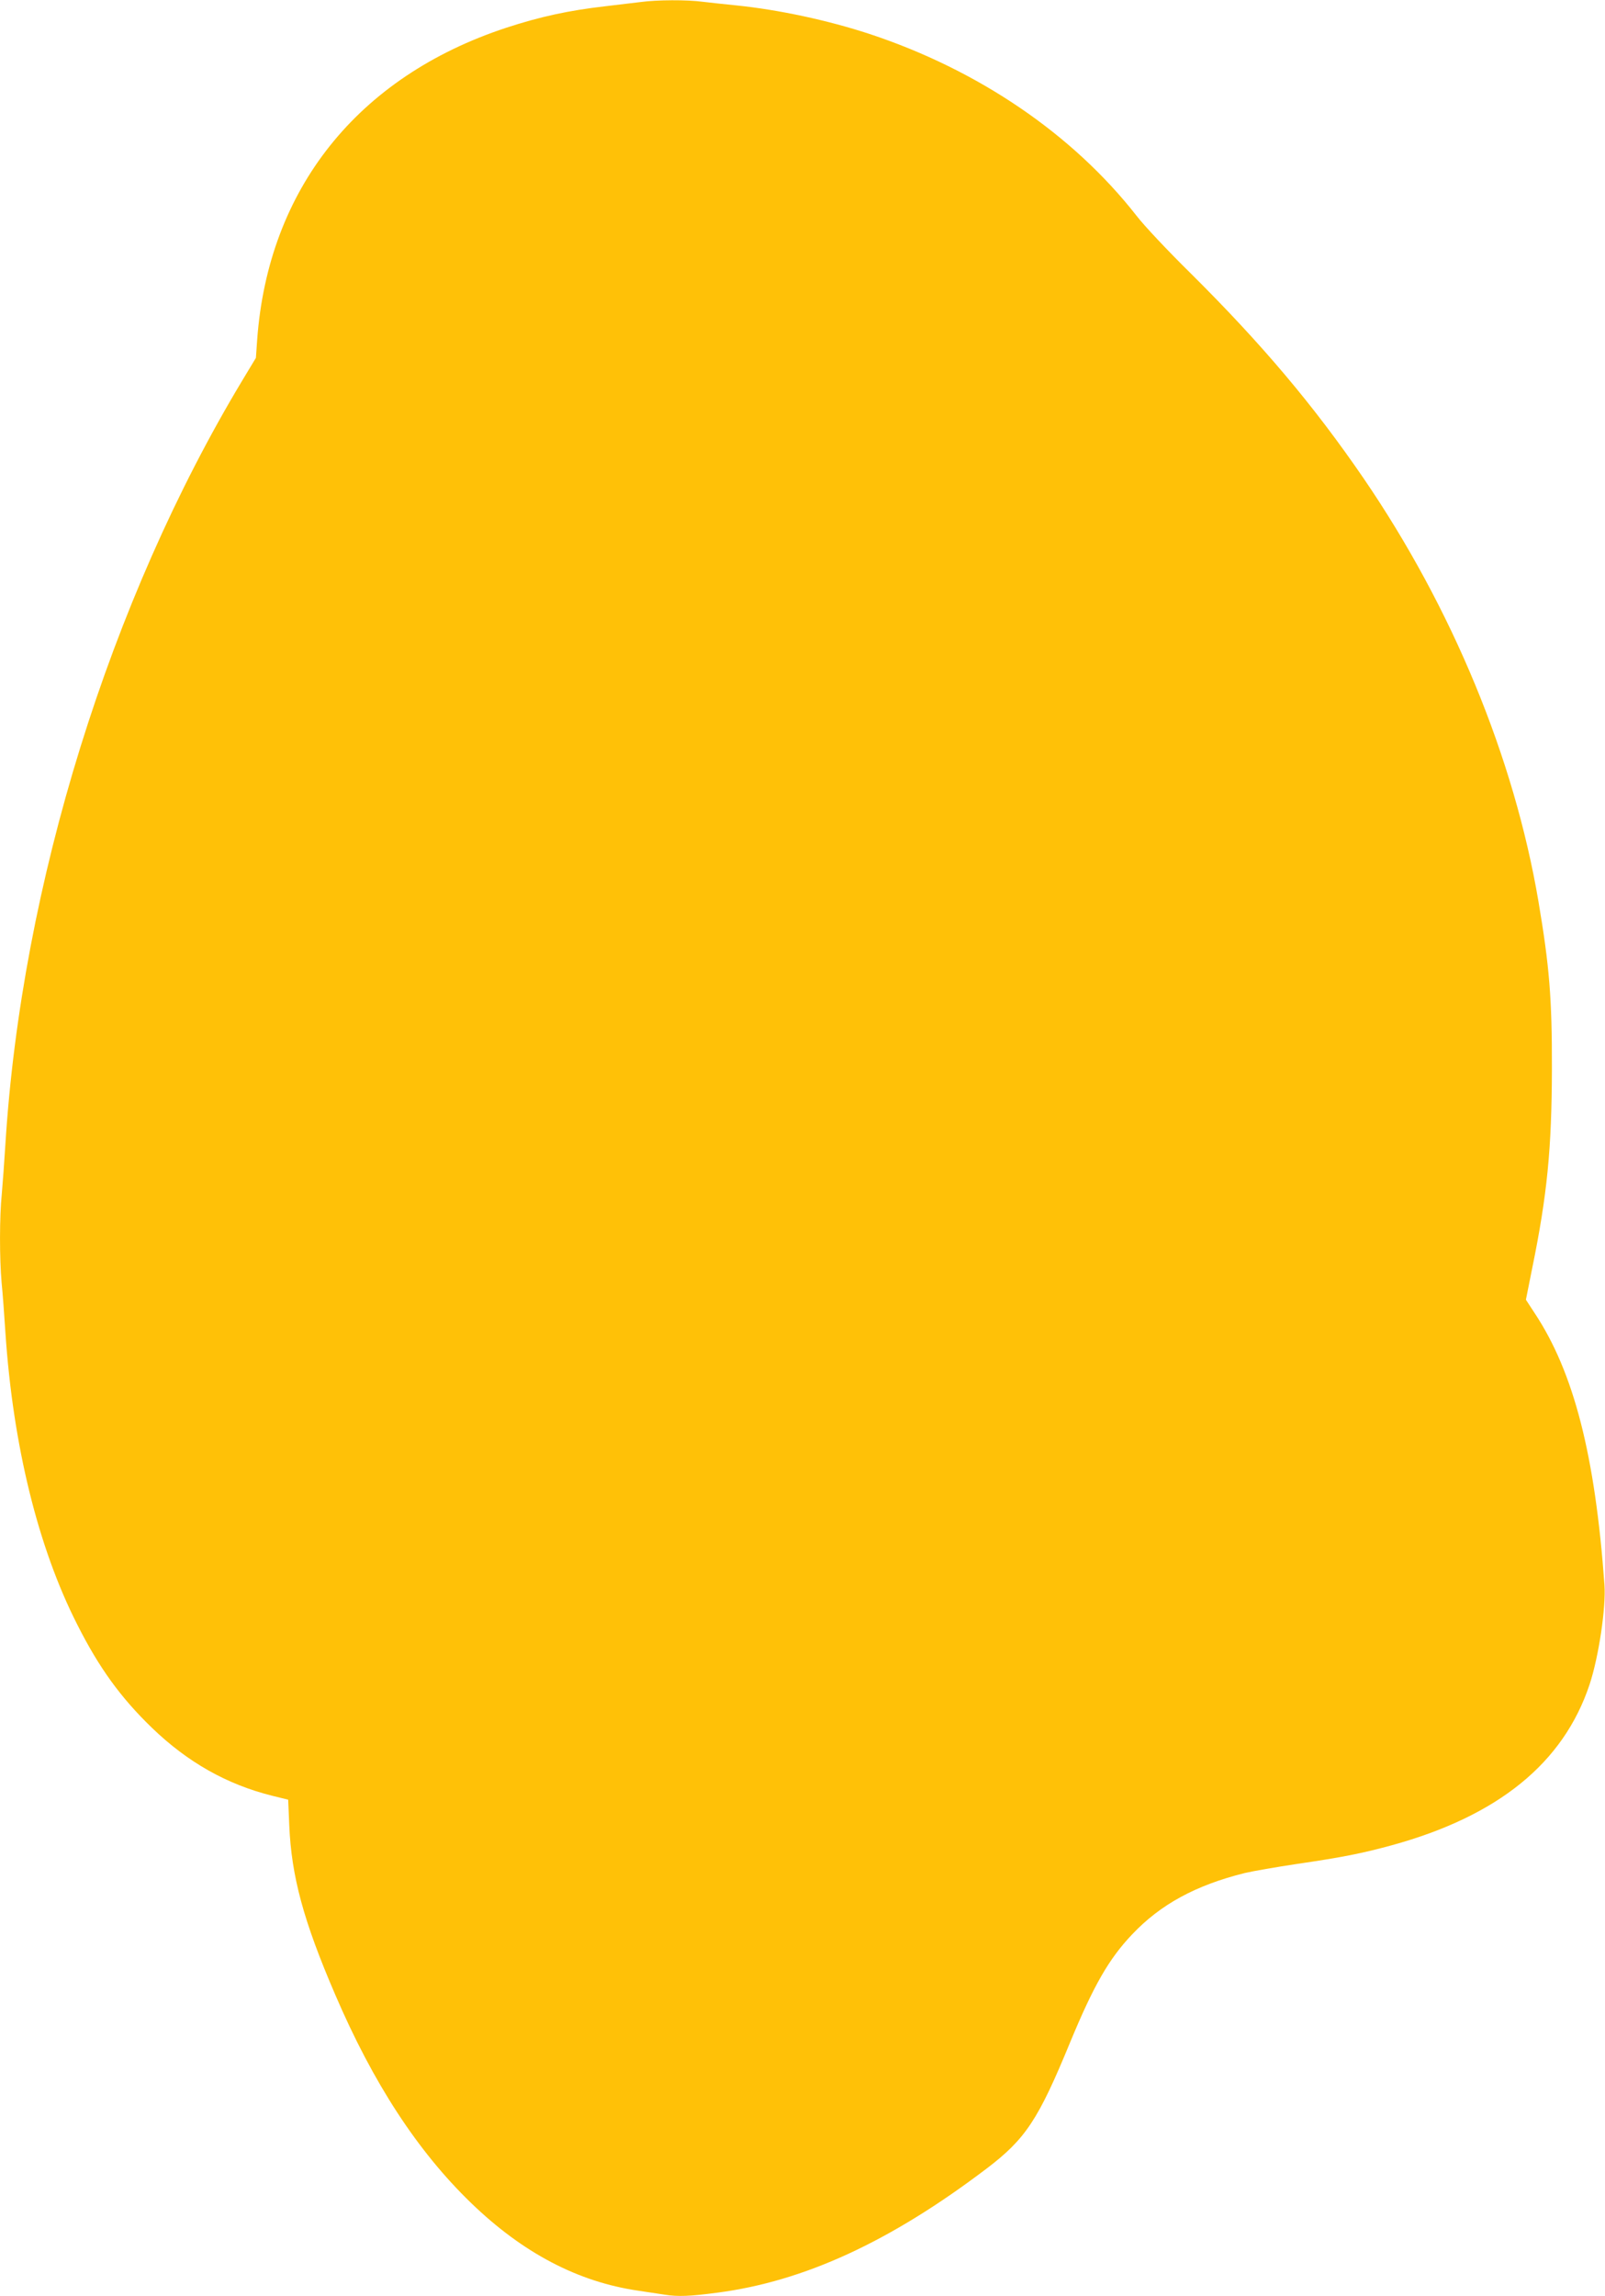
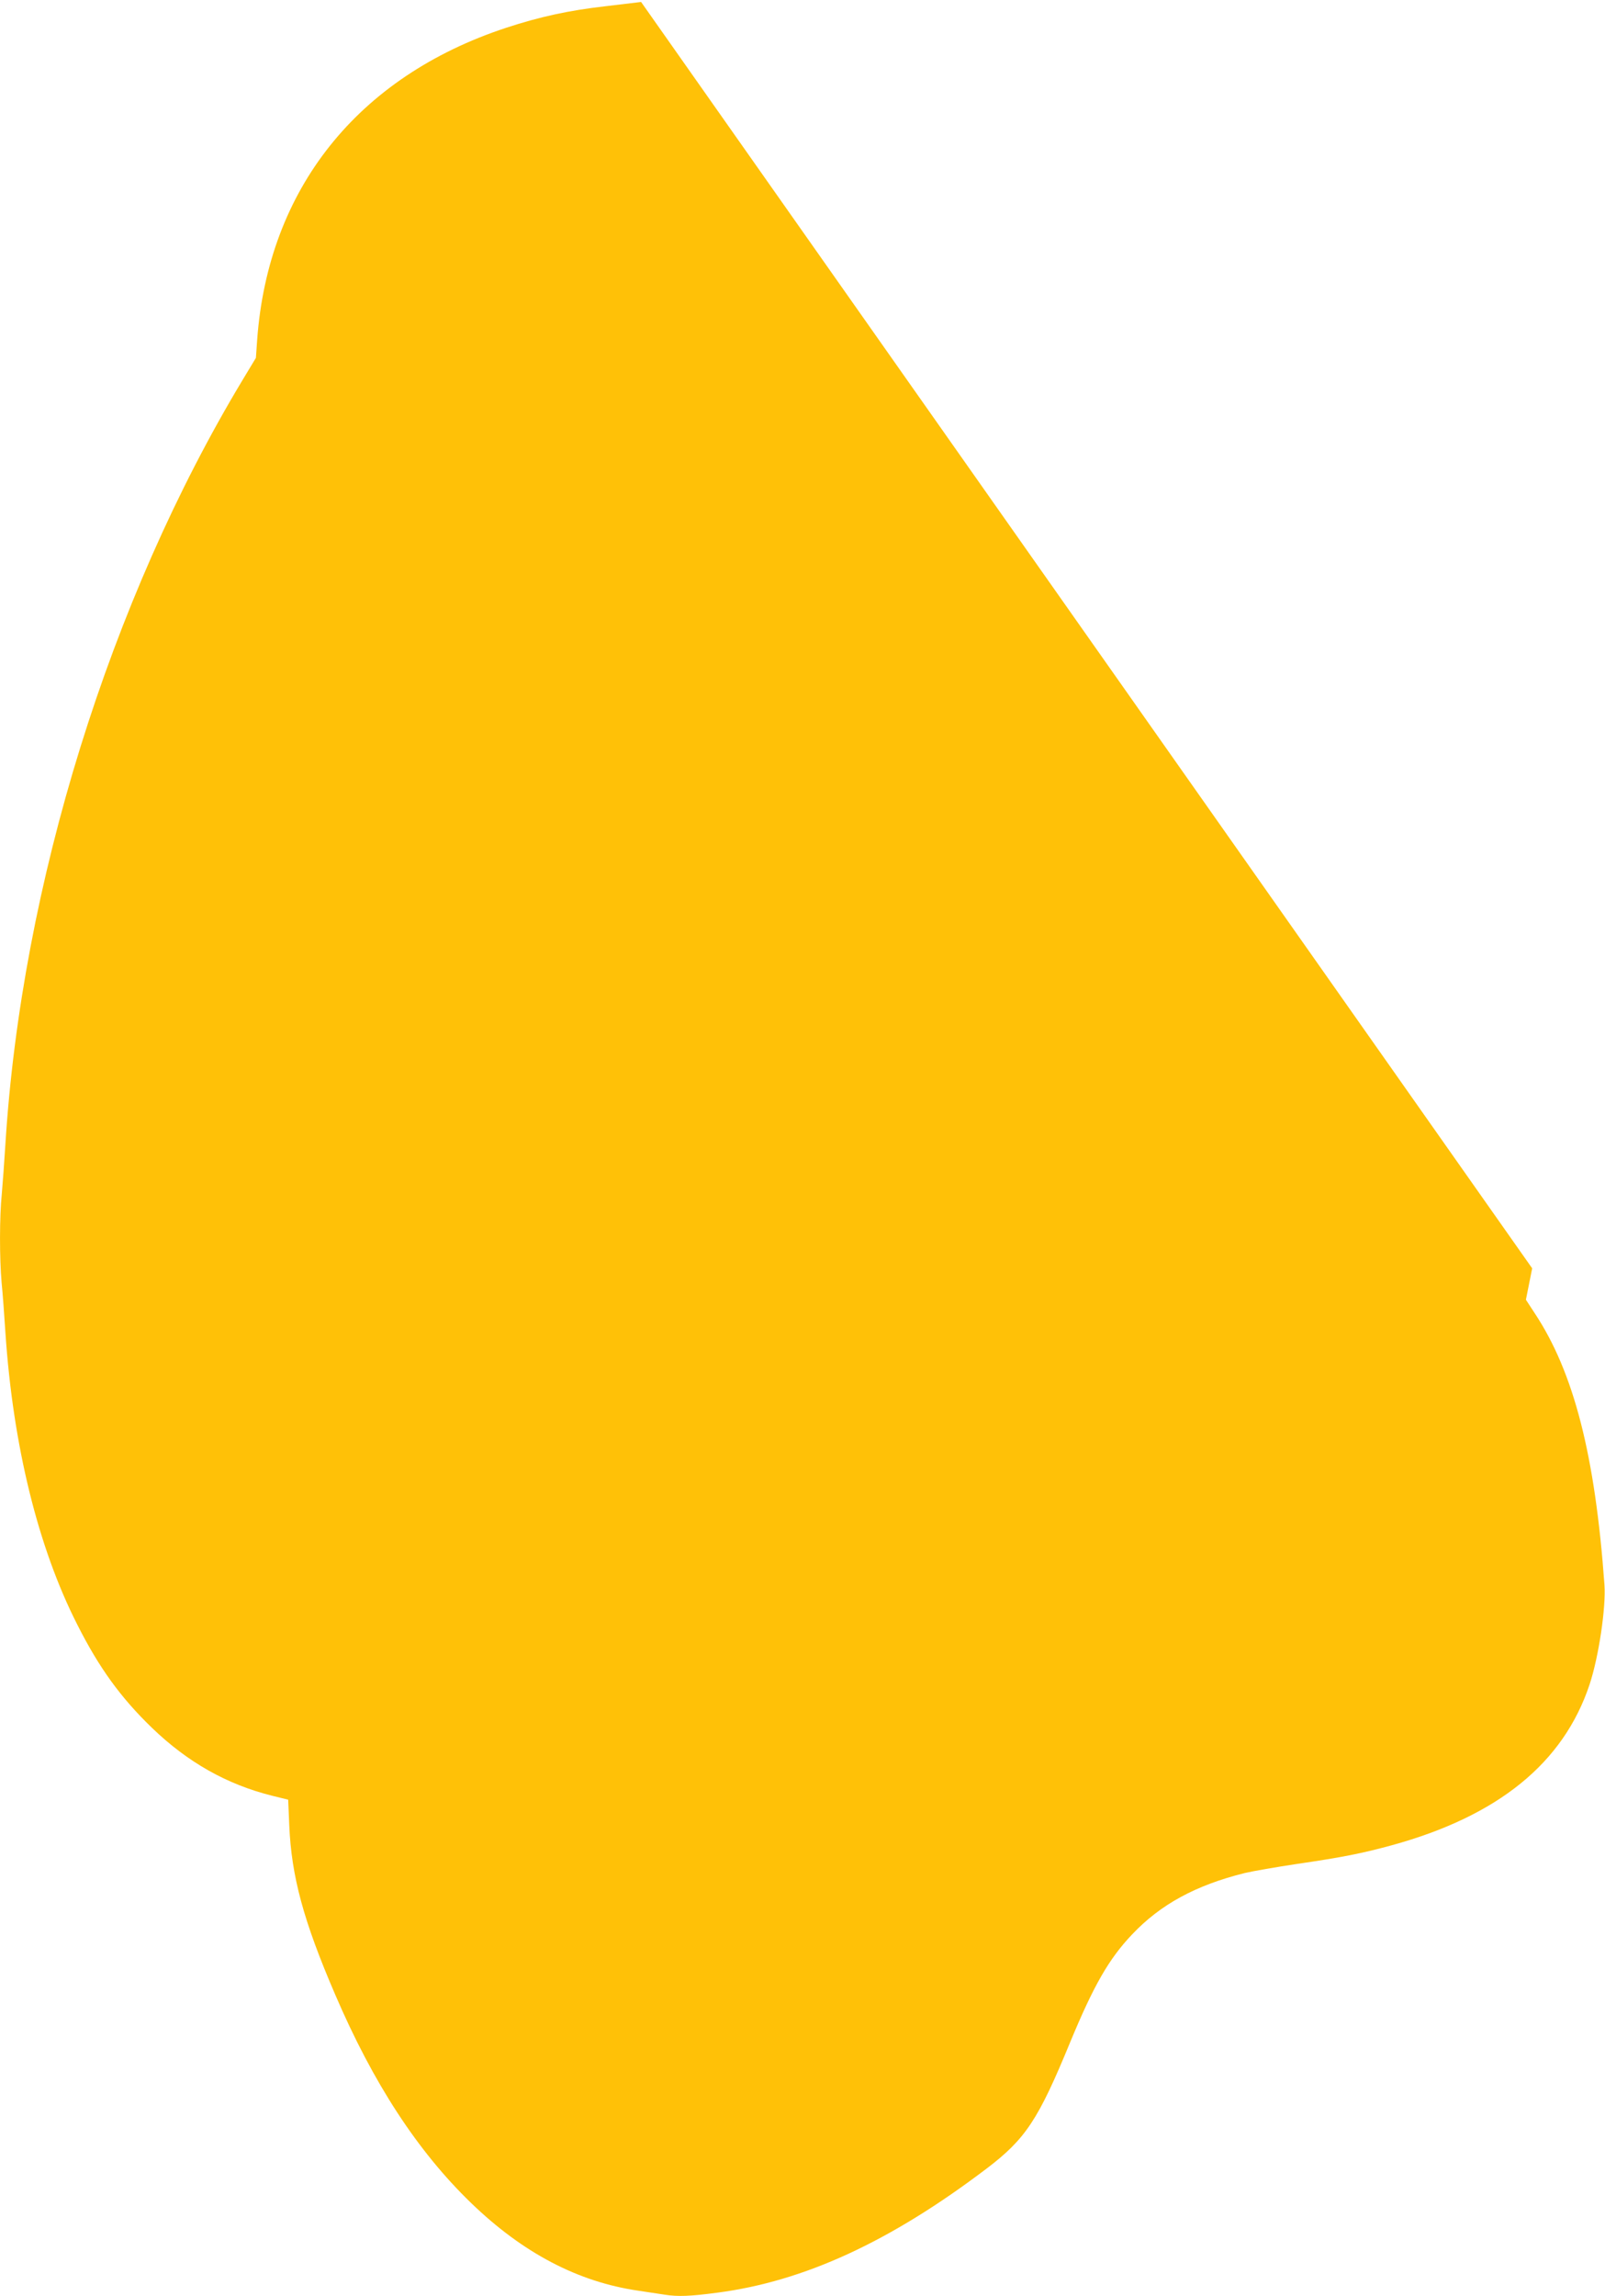
<svg xmlns="http://www.w3.org/2000/svg" version="1.0" width="895pt" height="1280pt" viewBox="0 0 895 1280" preserveAspectRatio="xMidYMid meet">
  <g transform="translate(0,1280) scale(0.1,-0.1)" fill="#ffc107" stroke="none">
-     <path d="M3575 12789 c-33 -4 -123 -15 -201 -24 -201 -23 -363 -58 -552 -120 -828 -273 -1327 -899 -1388 -1740 l-7 -100 -73 -121 c-741 -1230 -1234 -2816 -1324 -4264 -6 -96 -15 -220 -20 -275 -13 -127 -13 -359 -1 -495 6 -58 15 -181 21 -275 42 -631 182 -1201 401 -1631 121 -240 242 -407 416 -575 199 -192 418 -316 671 -379 l89 -22 6 -142 c12 -285 79 -533 256 -944 213 -496 460 -874 758 -1162 289 -279 596 -440 933 -489 41 -6 107 -16 146 -22 73 -12 144 -9 294 11 484 63 964 284 1502 692 217 165 288 272 466 705 131 316 215 463 345 600 159 168 355 274 627 342 47 11 179 34 293 51 253 37 363 59 528 104 593 163 957 458 1103 896 51 154 92 429 83 556 -52 722 -171 1185 -389 1514 l-49 75 35 175 c84 410 109 669 110 1110 1 394 -14 574 -75 935 -136 802 -481 1636 -976 2360 -279 407 -567 748 -964 1142 -123 121 -259 265 -301 320 -356 455 -882 813 -1490 1014 -232 76 -506 135 -743 159 -60 6 -144 15 -185 20 -87 12 -258 11 -345 -1z" />
+     <path d="M3575 12789 c-33 -4 -123 -15 -201 -24 -201 -23 -363 -58 -552 -120 -828 -273 -1327 -899 -1388 -1740 l-7 -100 -73 -121 c-741 -1230 -1234 -2816 -1324 -4264 -6 -96 -15 -220 -20 -275 -13 -127 -13 -359 -1 -495 6 -58 15 -181 21 -275 42 -631 182 -1201 401 -1631 121 -240 242 -407 416 -575 199 -192 418 -316 671 -379 l89 -22 6 -142 c12 -285 79 -533 256 -944 213 -496 460 -874 758 -1162 289 -279 596 -440 933 -489 41 -6 107 -16 146 -22 73 -12 144 -9 294 11 484 63 964 284 1502 692 217 165 288 272 466 705 131 316 215 463 345 600 159 168 355 274 627 342 47 11 179 34 293 51 253 37 363 59 528 104 593 163 957 458 1103 896 51 154 92 429 83 556 -52 722 -171 1185 -389 1514 l-49 75 35 175 z" />
  </g>
</svg>